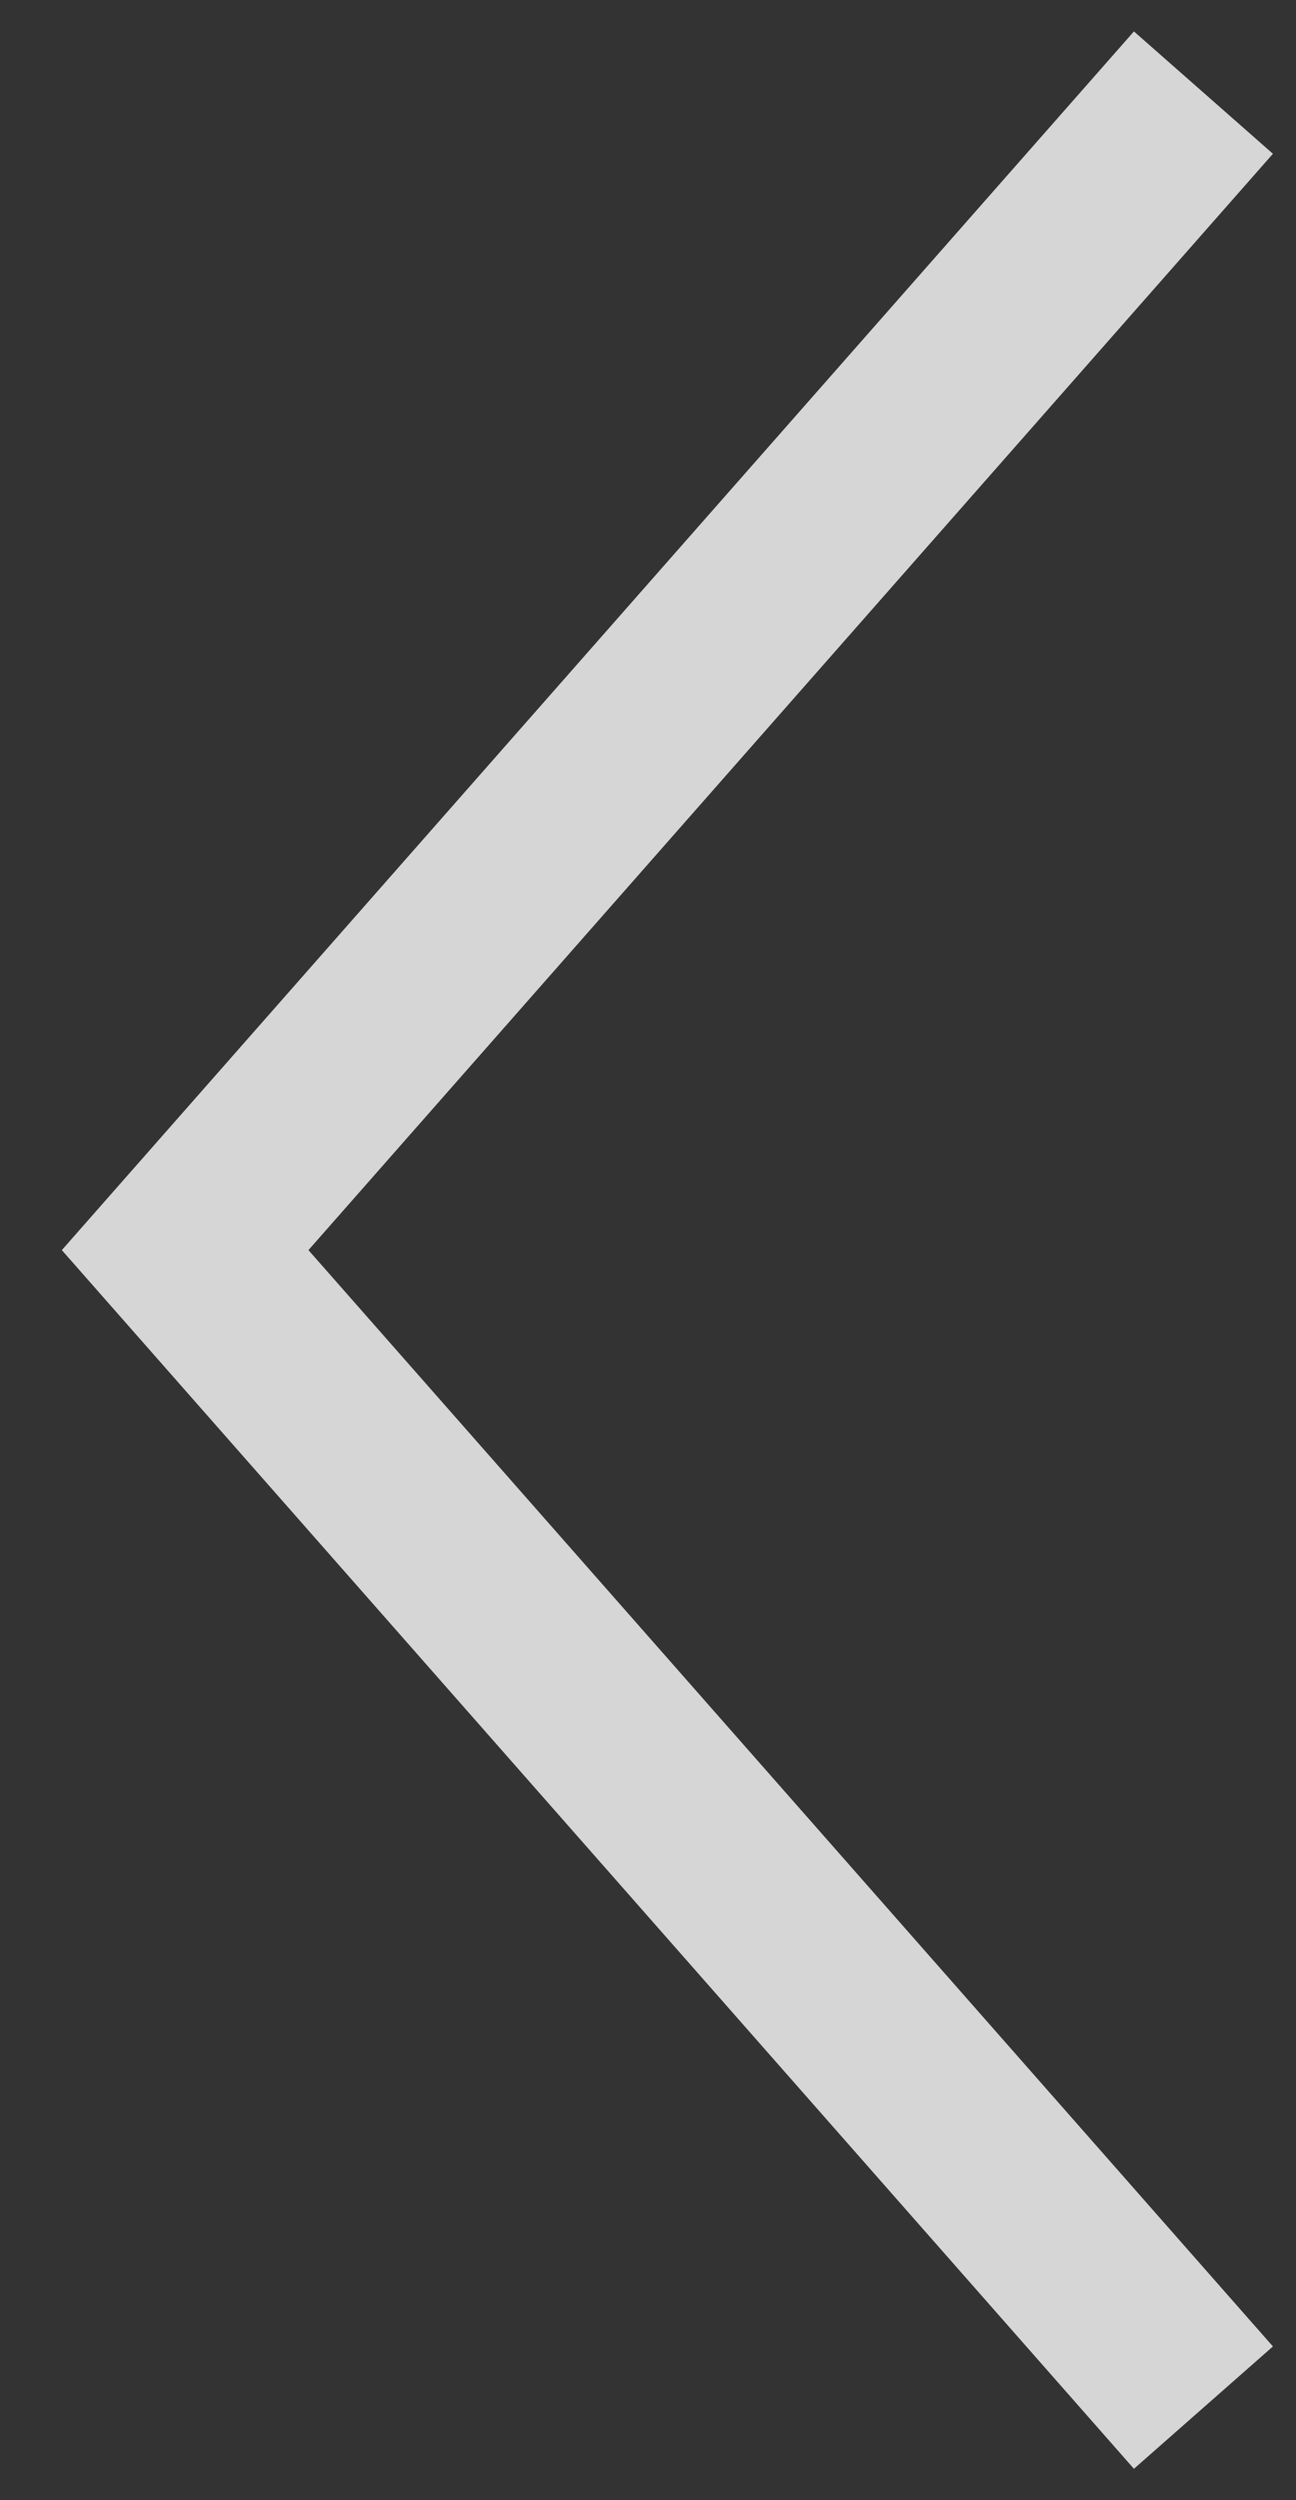
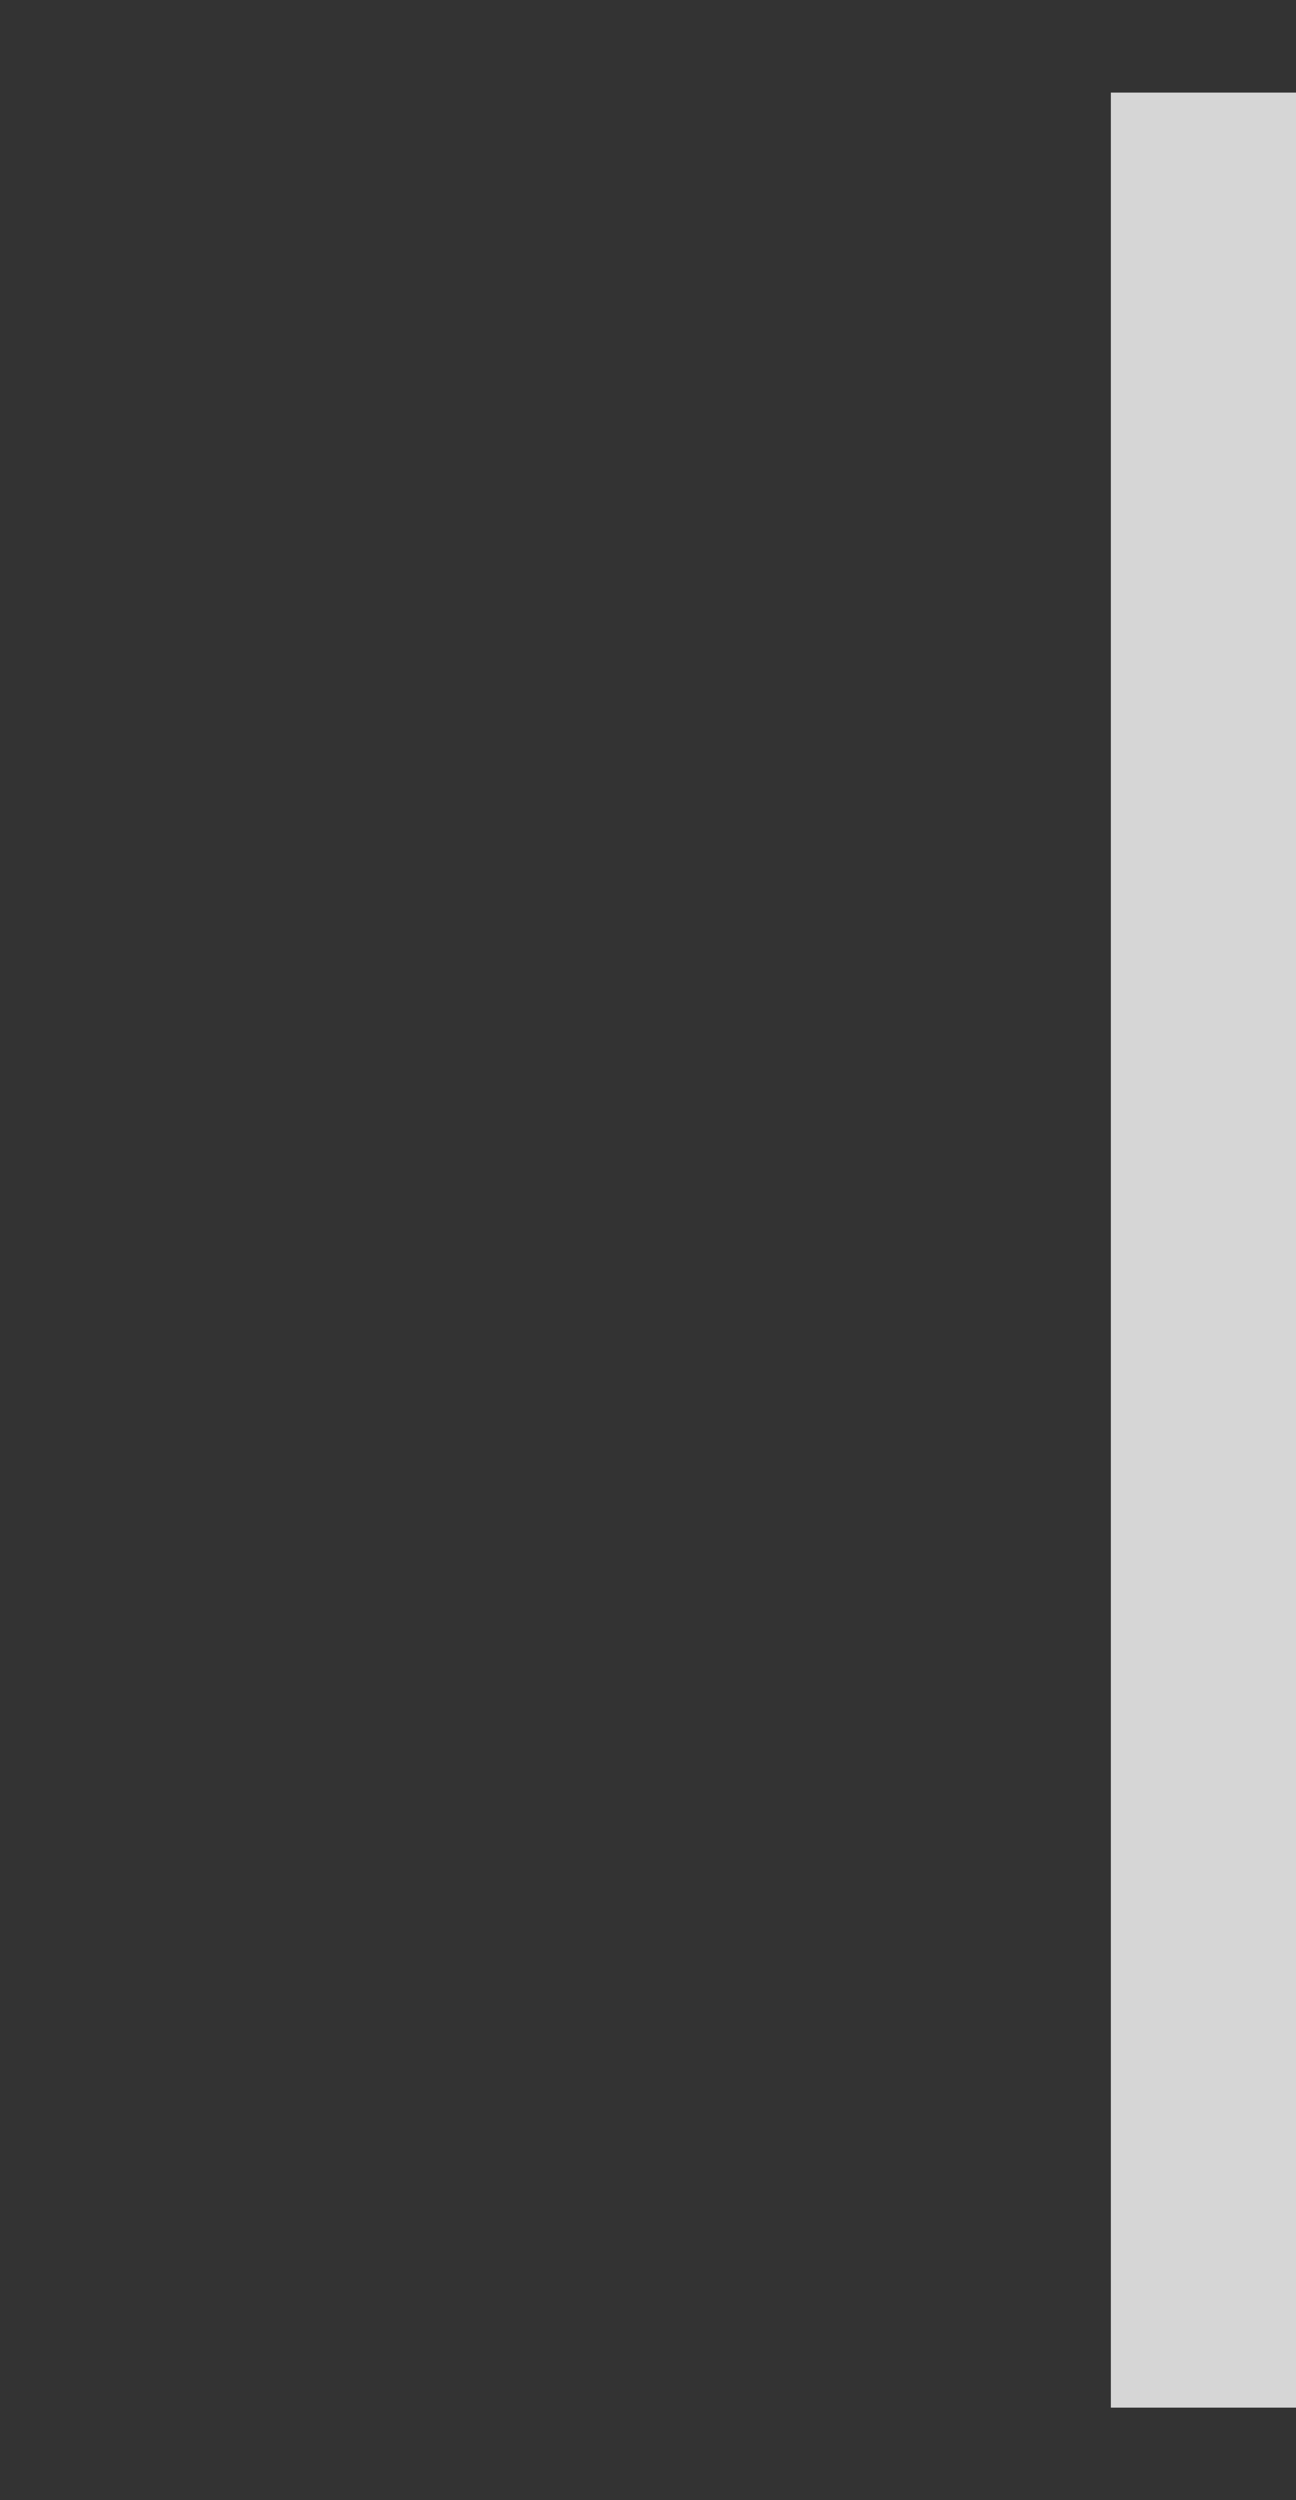
<svg xmlns="http://www.w3.org/2000/svg" width="14" height="27" viewBox="0 0 14 27" fill="none">
  <rect x="0" y="0" width="14" height="27" fill="#333333" stroke="none" />
-   <path d="M13 1L2 13.5L13 26" stroke="white" stroke-opacity="0.8" stroke-width="2" />
+   <path d="M13 1L13 26" stroke="white" stroke-opacity="0.8" stroke-width="2" />
</svg>